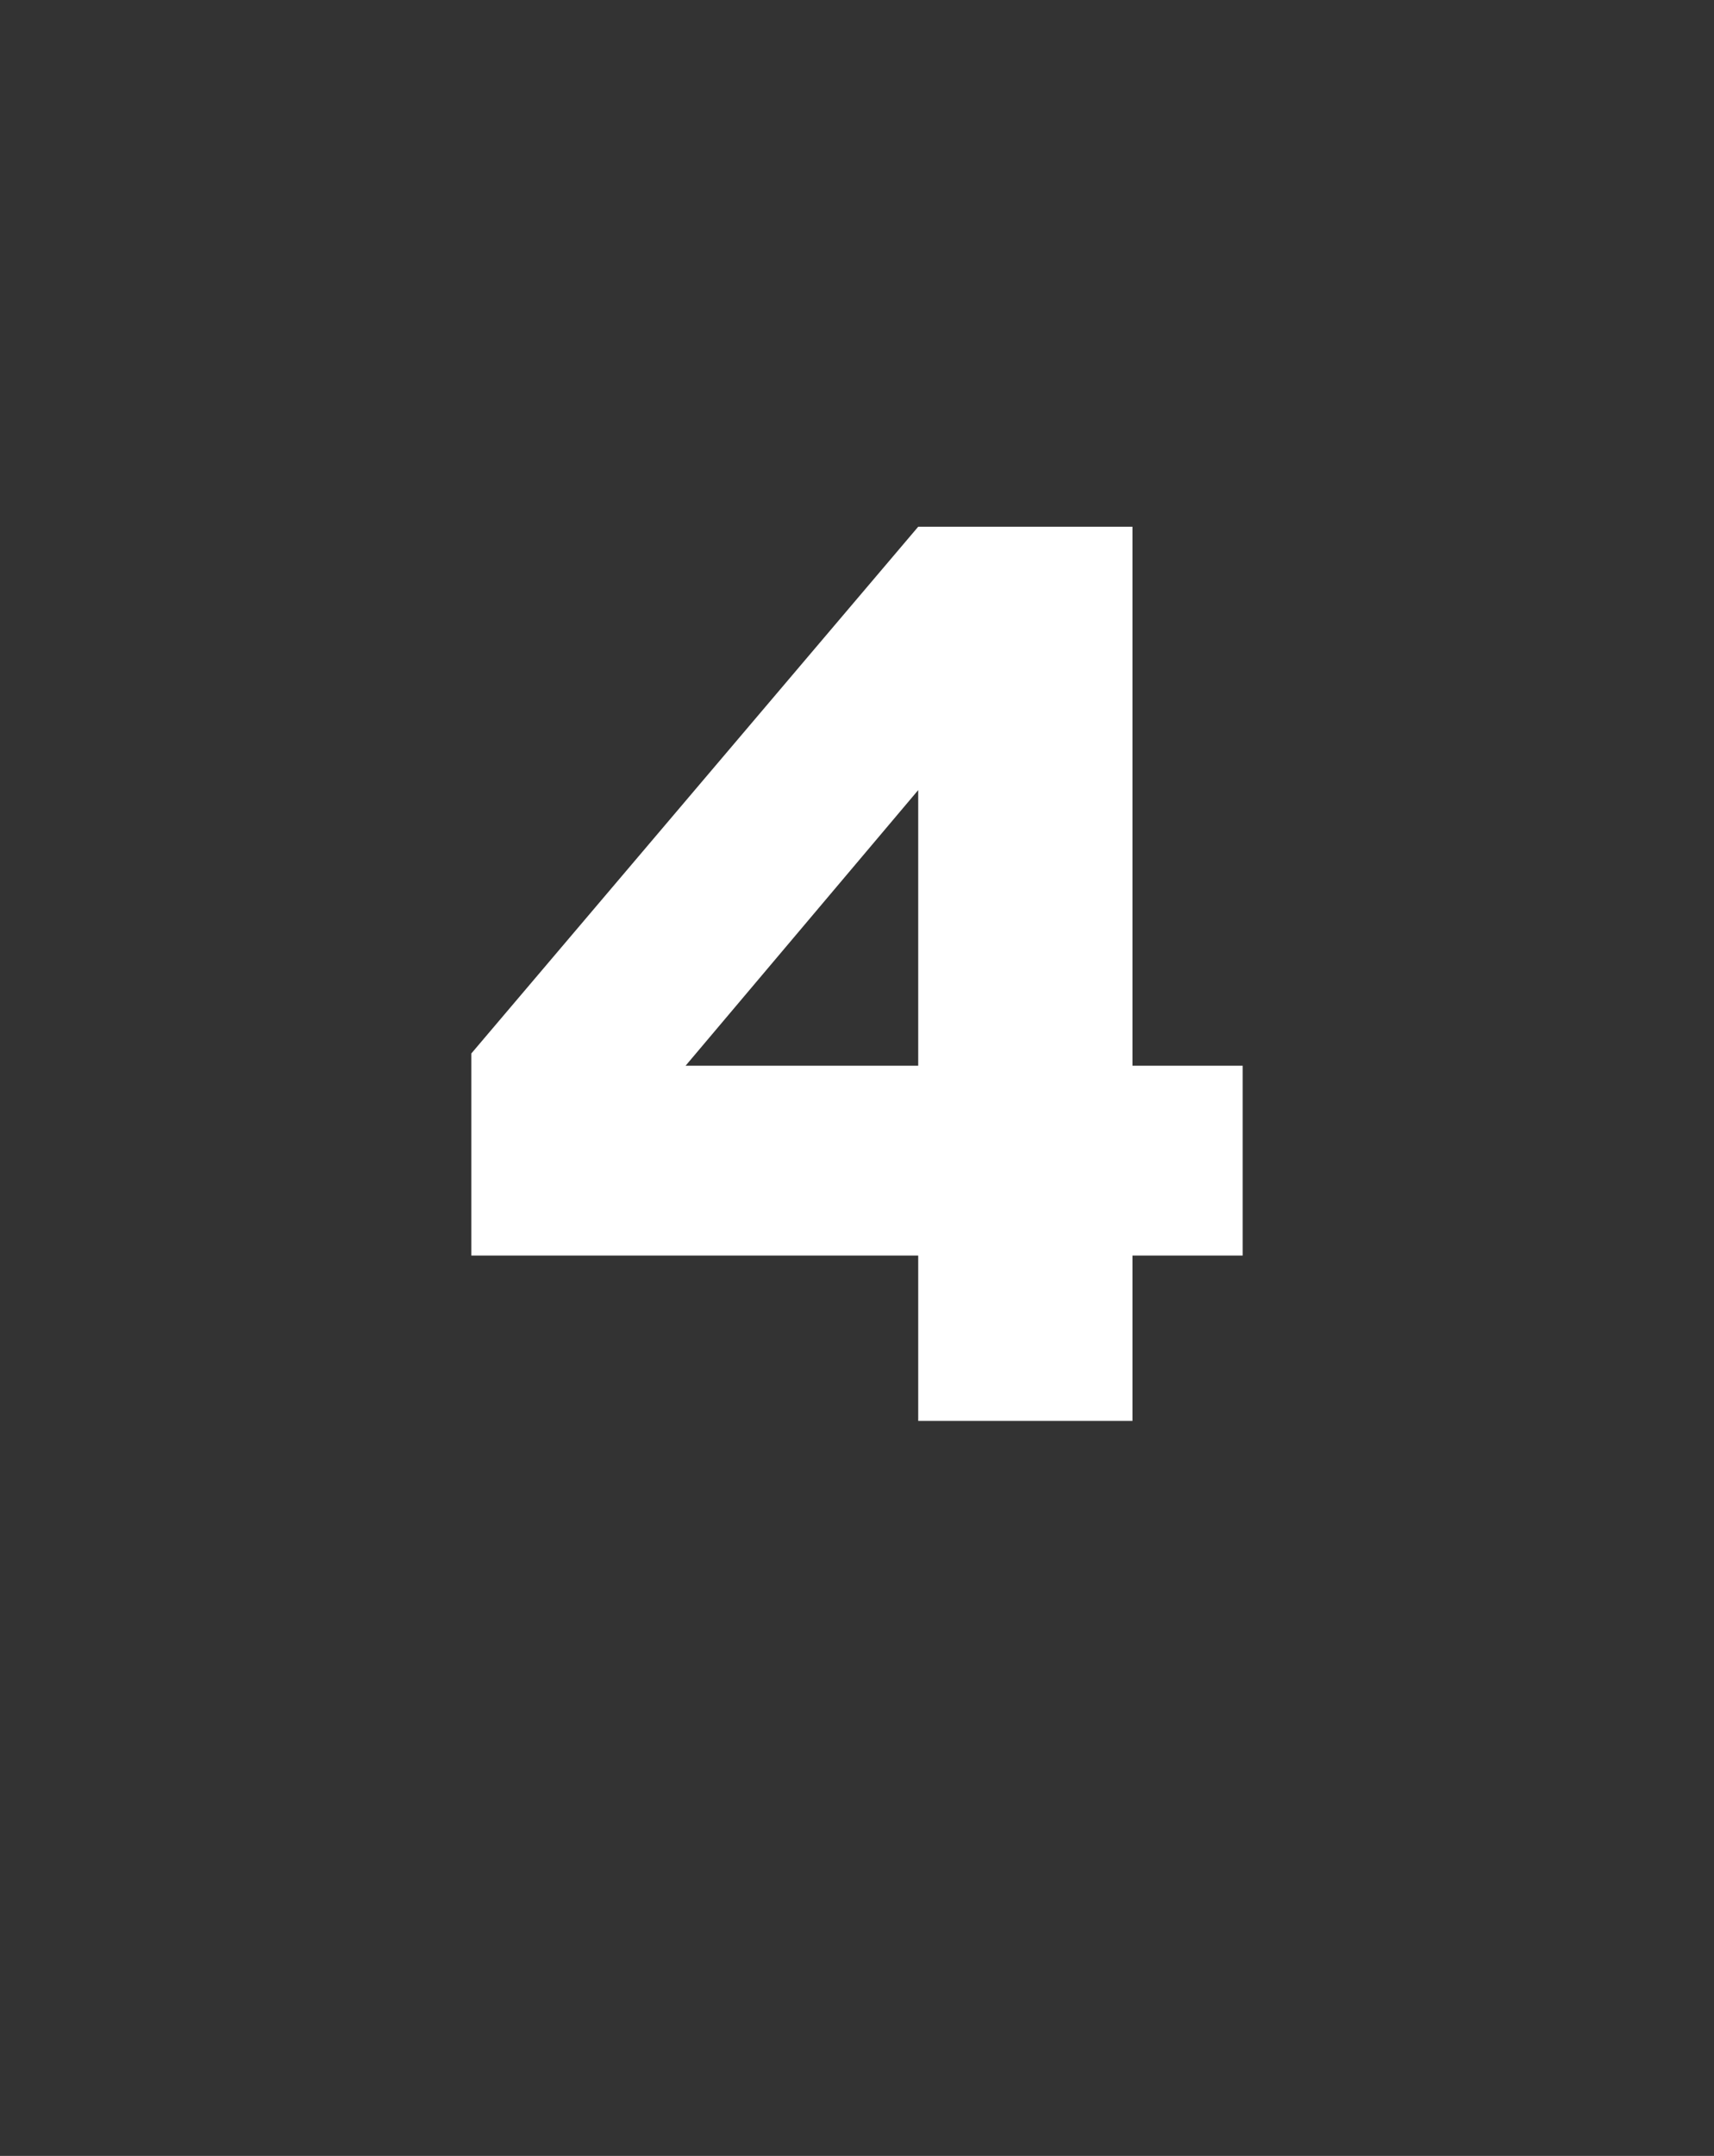
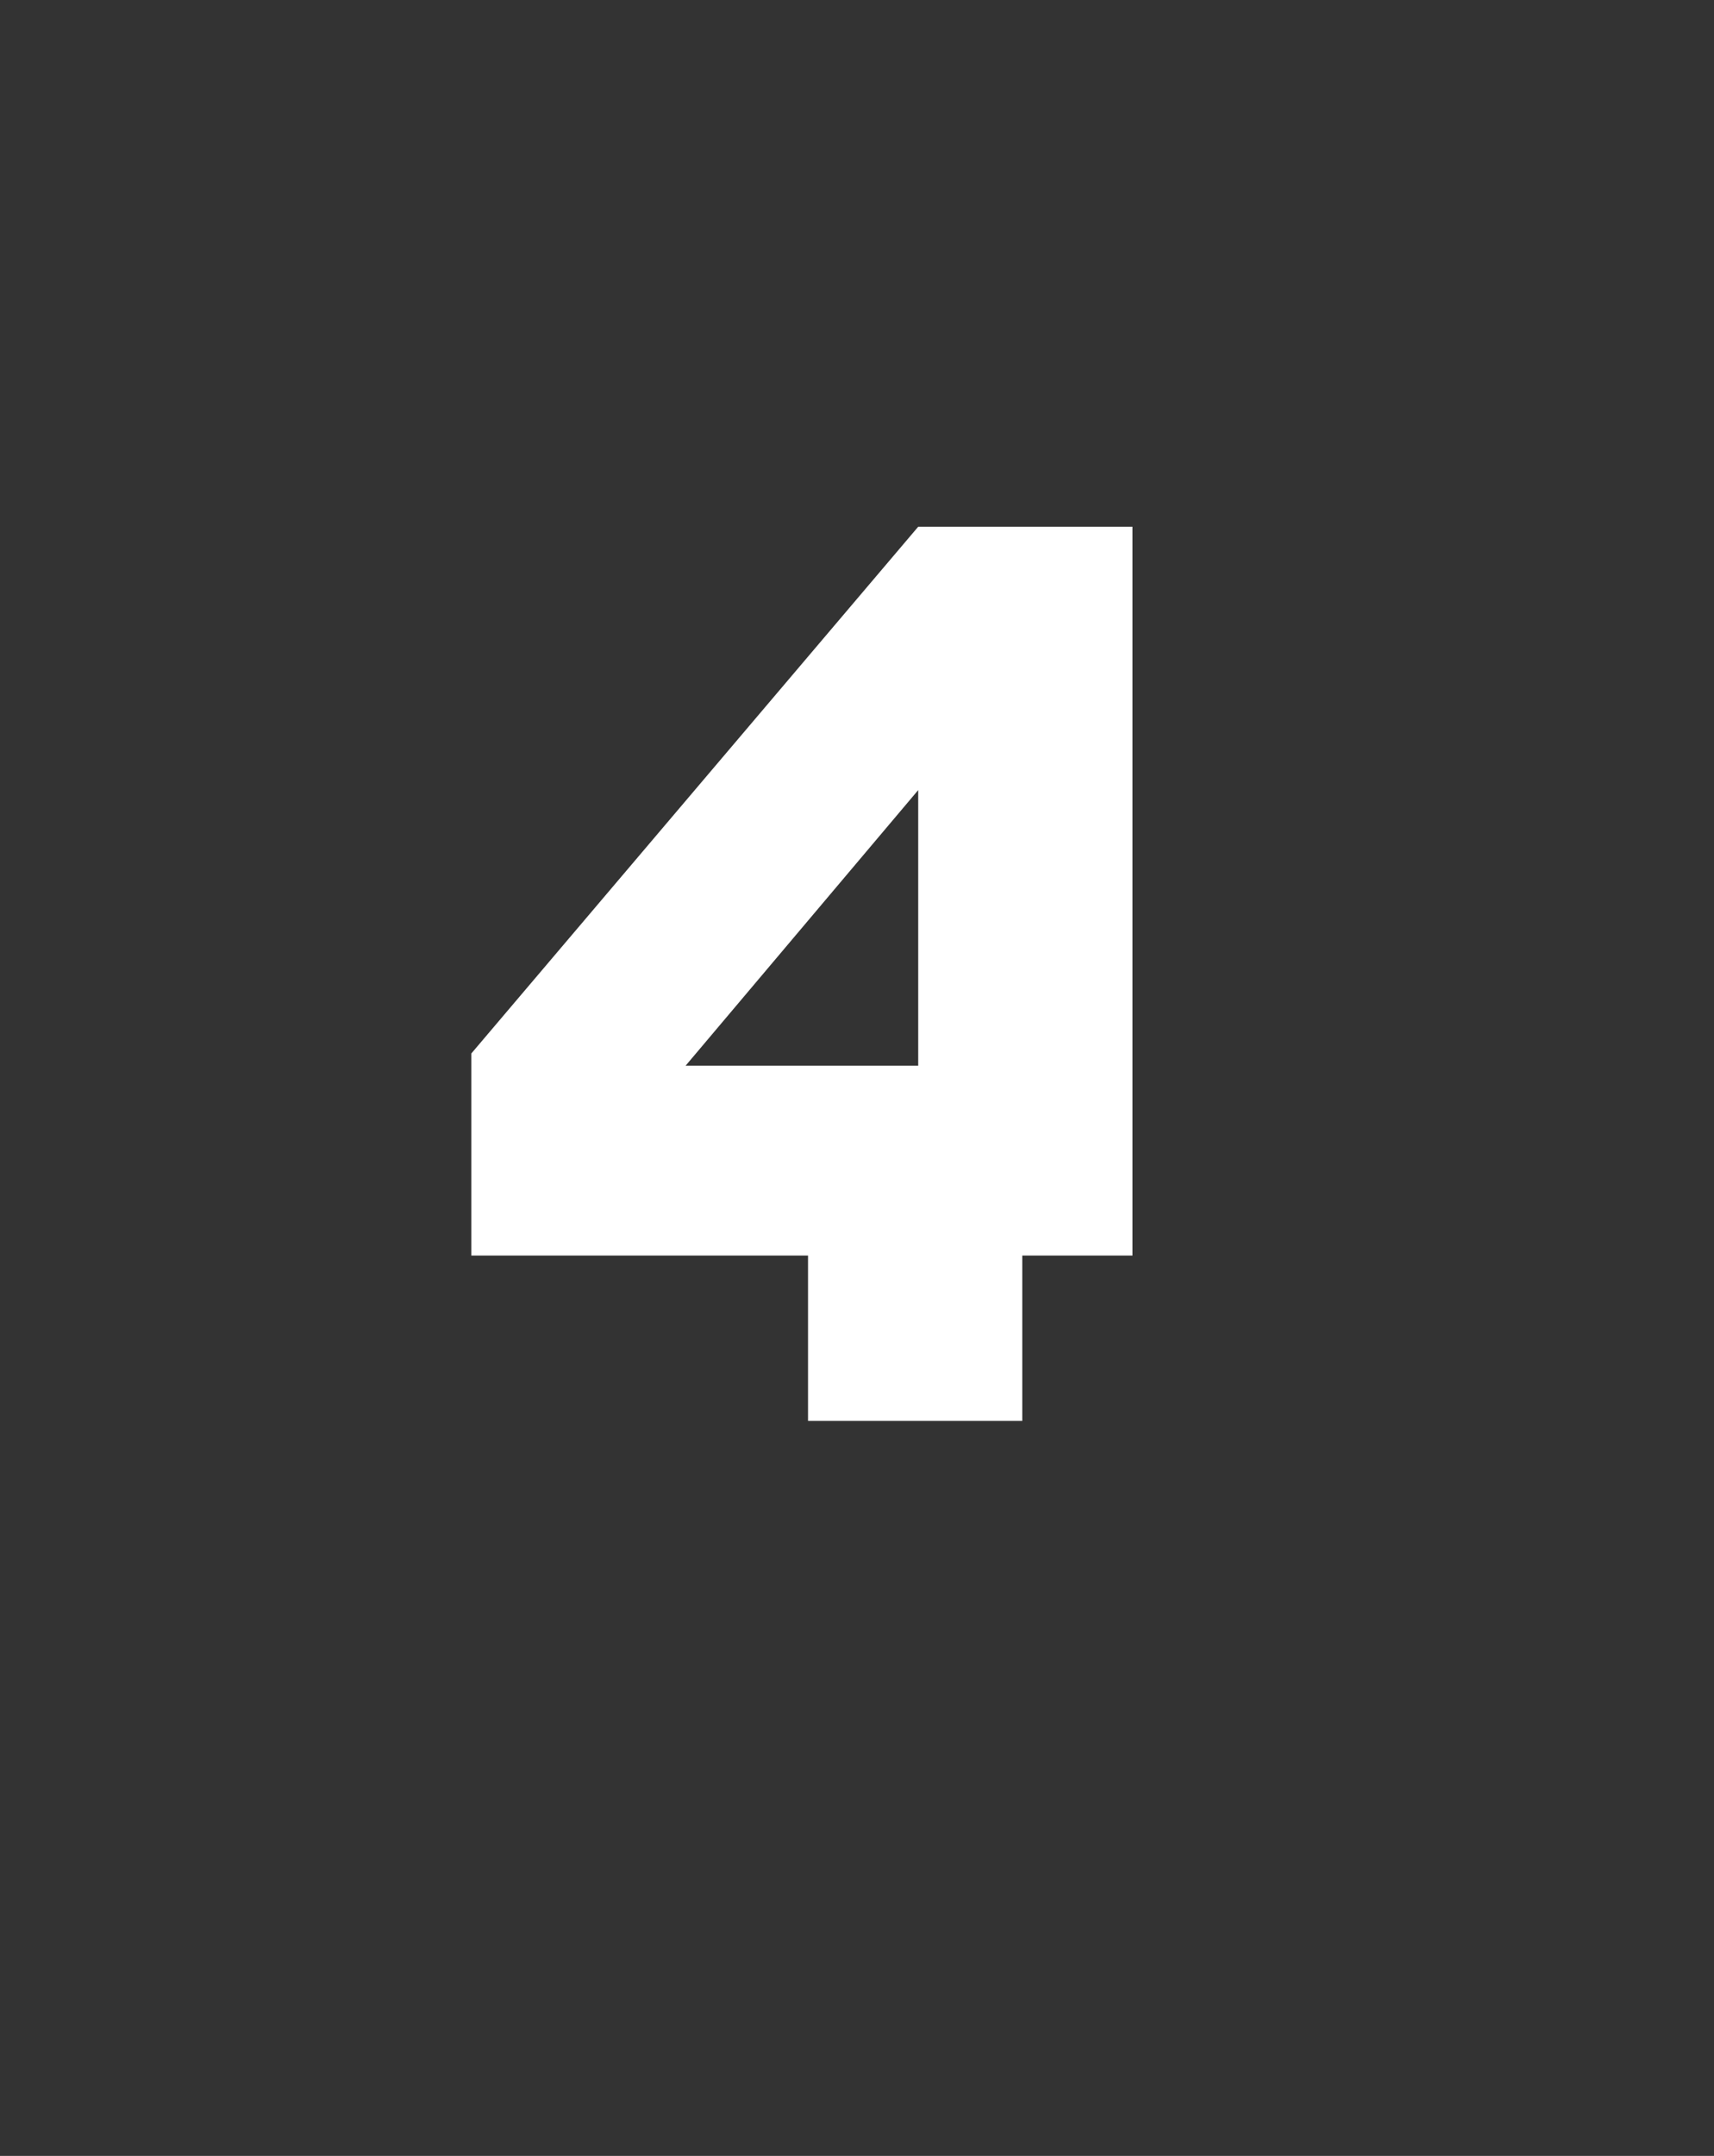
<svg xmlns="http://www.w3.org/2000/svg" version="1.1" width="28px" height="35.2px" viewBox="0 -2 28 35.2" style="top:-2px">
  <rect x="0" y="-2" width="28" height="35.2" fill="#333333" stroke="none" />
  <desc>4</desc>
  <defs />
  <g id="Polygon298955">
-     <path d="m15 18.5l-7.3 0l0-3.3l7.3-8.6l3.5 0l0 8.8l1.8 0l0 3.1l-1.8 0l0 2.7l-3.5 0l0-2.7zm0-3.1l0-4.5l-3.8 4.5l3.8 0z" stroke="none" fill="#fff" />
+     <path d="m15 18.5l-7.3 0l0-3.3l7.3-8.6l3.5 0l0 8.8l0 3.1l-1.8 0l0 2.7l-3.5 0l0-2.7zm0-3.1l0-4.5l-3.8 4.5l3.8 0z" stroke="none" fill="#fff" />
  </g>
</svg>